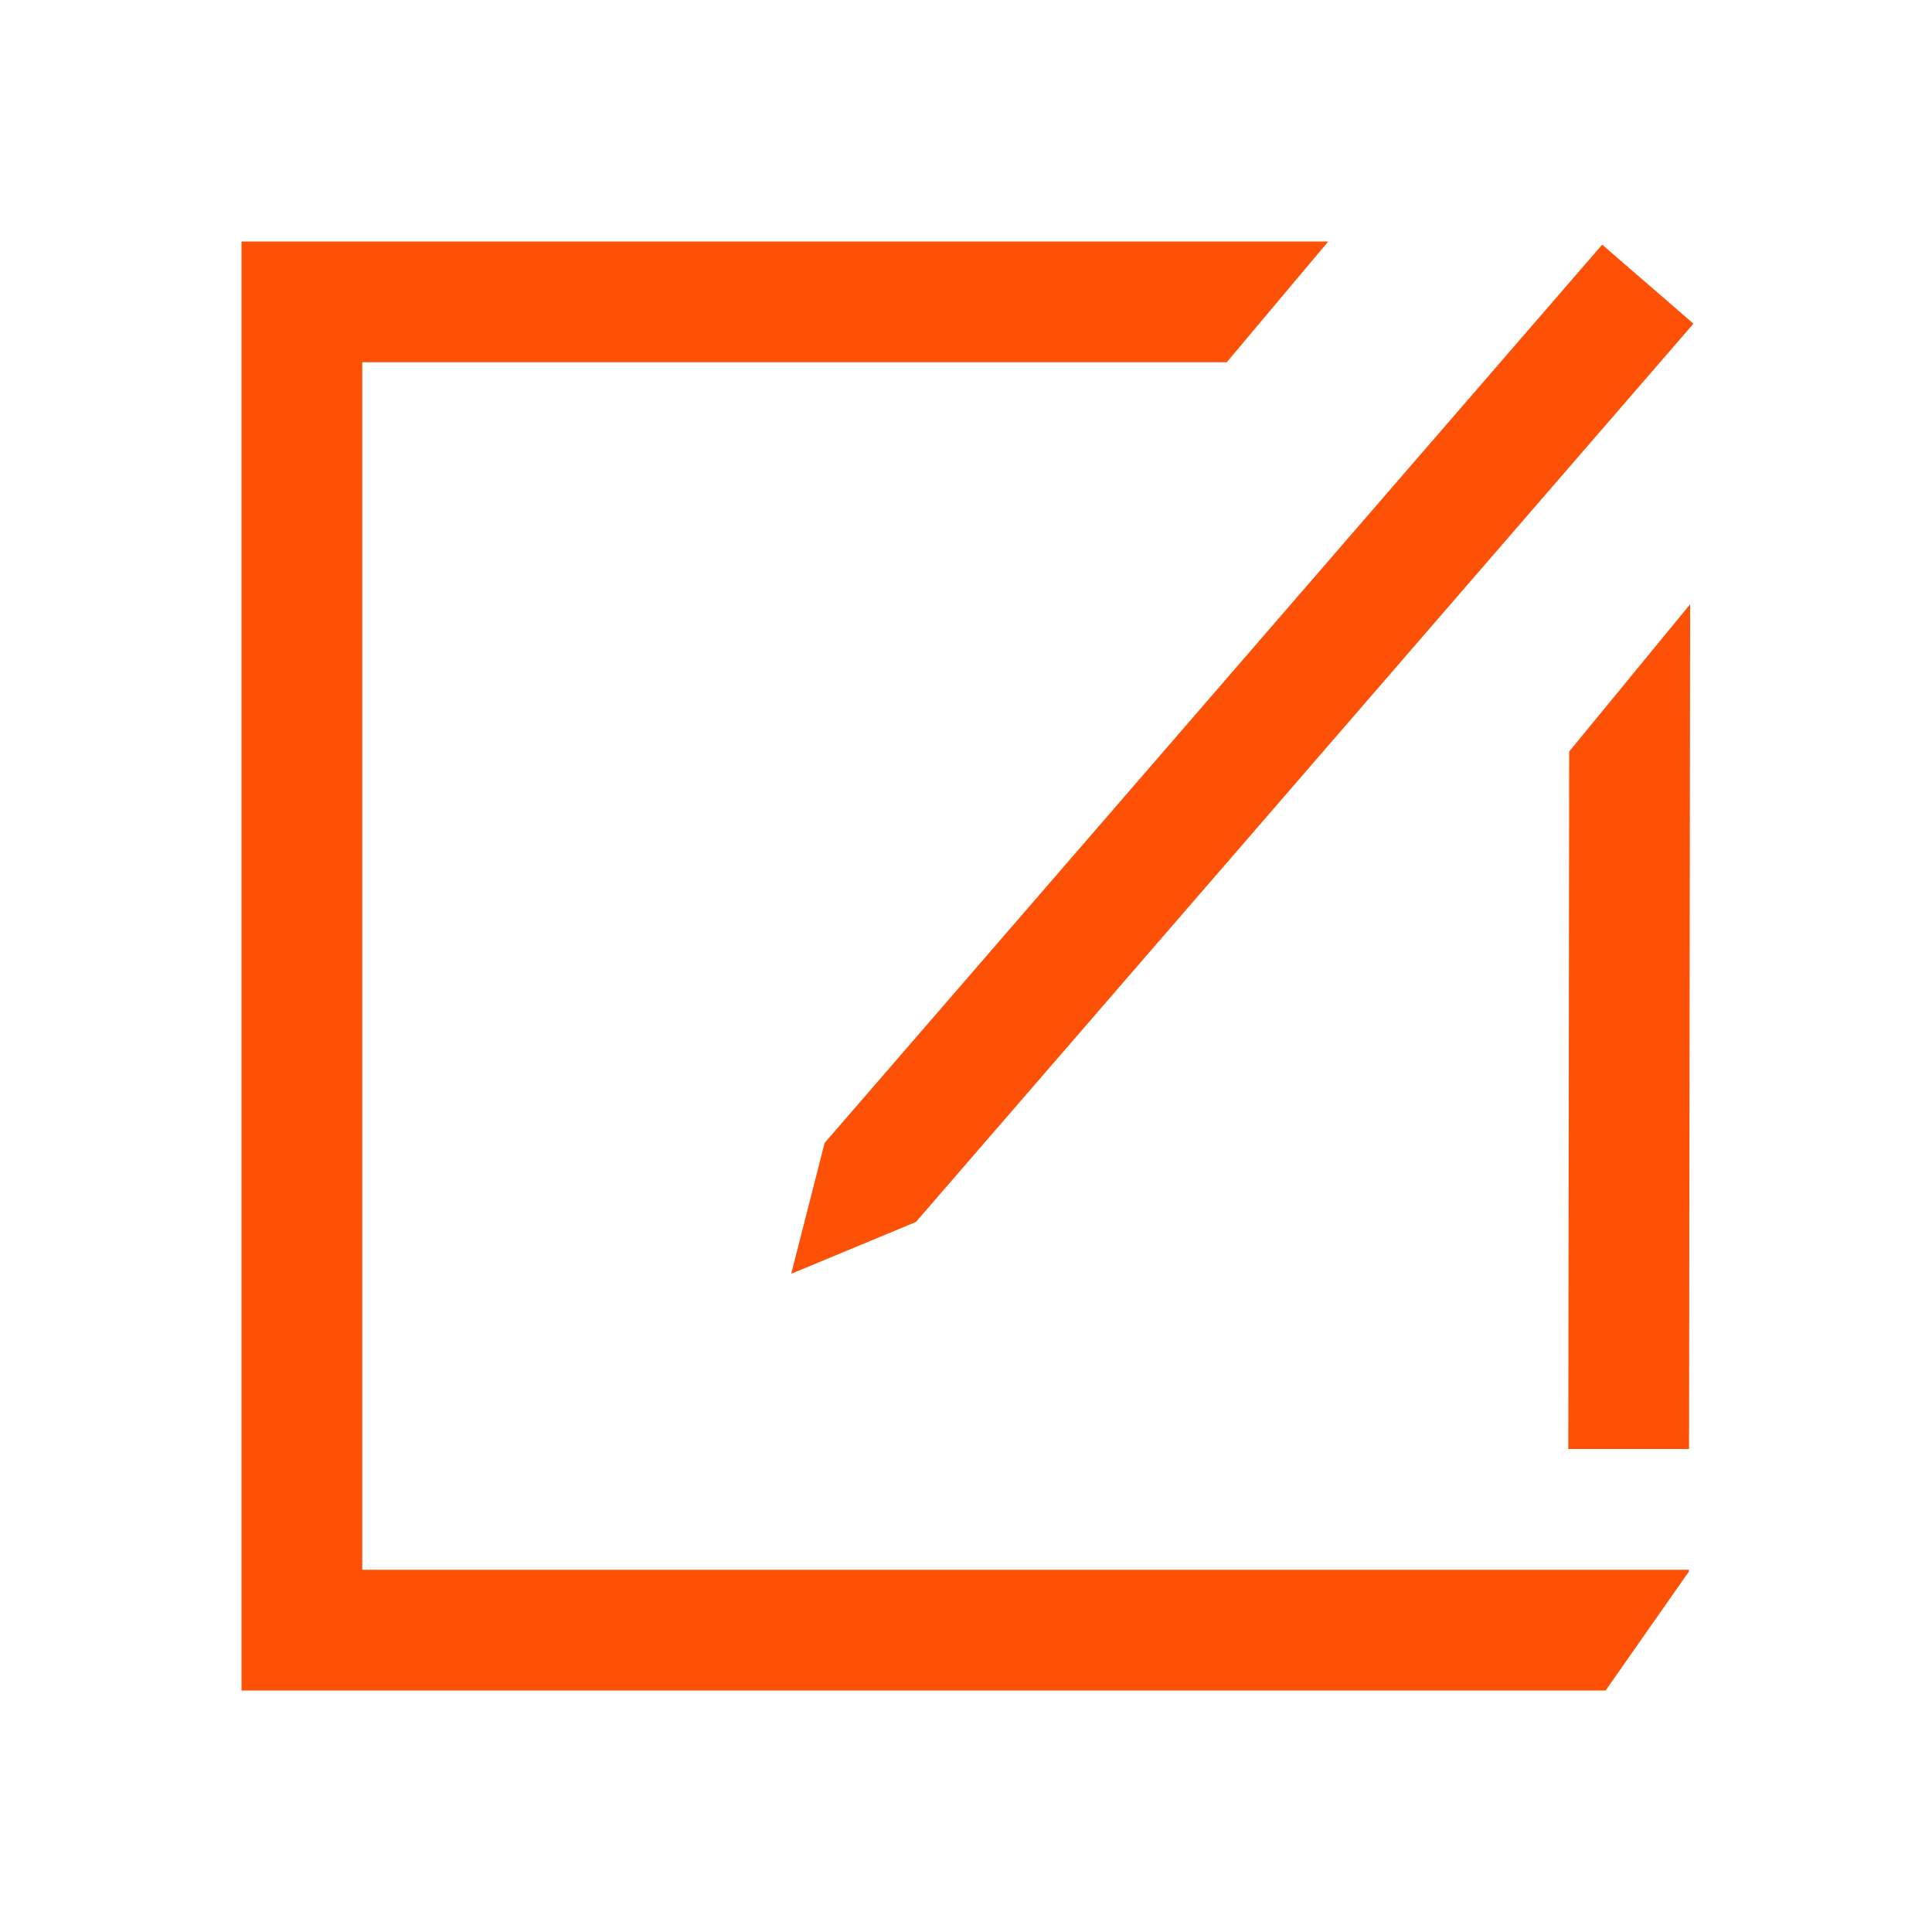
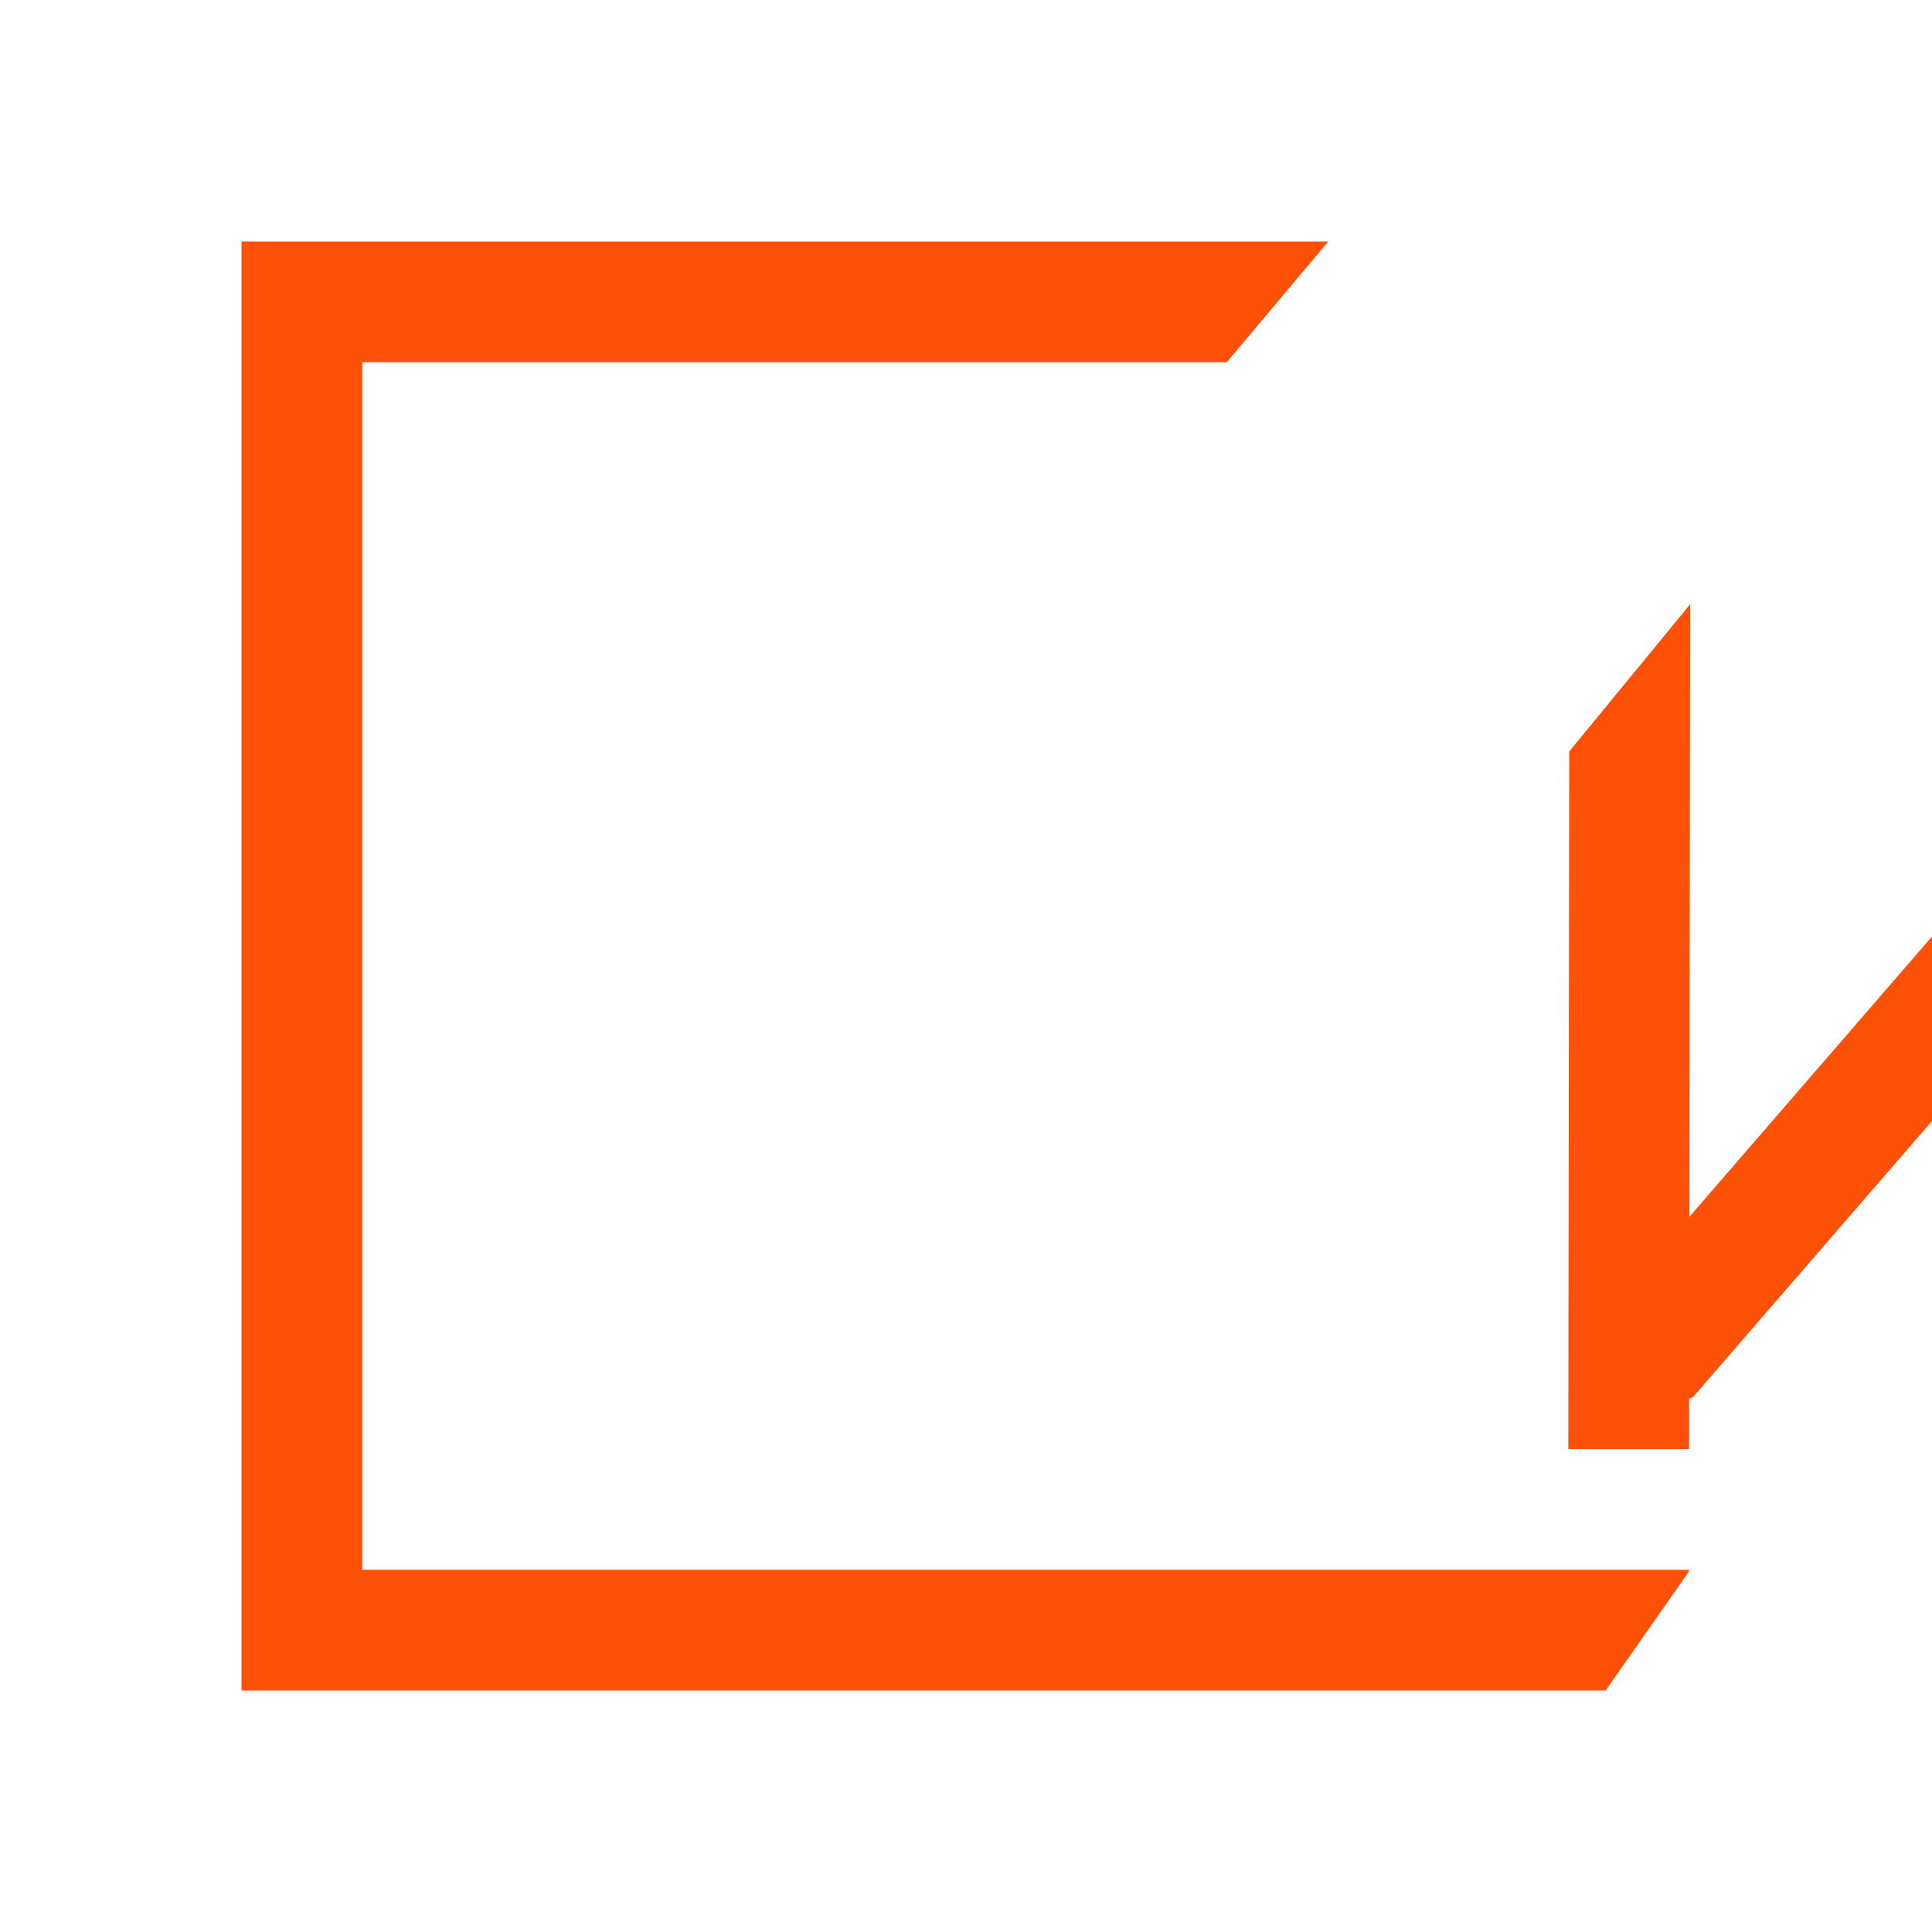
<svg xmlns="http://www.w3.org/2000/svg" id="a" data-name="Artwork" viewBox="0 0 32 32">
  <defs>
    <style>
      .b {
        fill: #fd5108;
      }
    </style>
  </defs>
-   <path class="b" d="M27.973,26.03l-1.379,1.97H4V4h18l-1.681,2H6v20h21.973v.03ZM25.975,24h2.001l.018-13.992-2.003,2.439-.015,11.553ZM13.105,21.098l2.065-.858,12.879-14.879-1.512-1.309-12.879,14.879-.553,2.167Z" />
+   <path class="b" d="M27.973,26.03l-1.379,1.97H4V4h18l-1.681,2H6v20h21.973v.03ZM25.975,24h2.001l.018-13.992-2.003,2.439-.015,11.553Zl2.065-.858,12.879-14.879-1.512-1.309-12.879,14.879-.553,2.167Z" />
</svg>